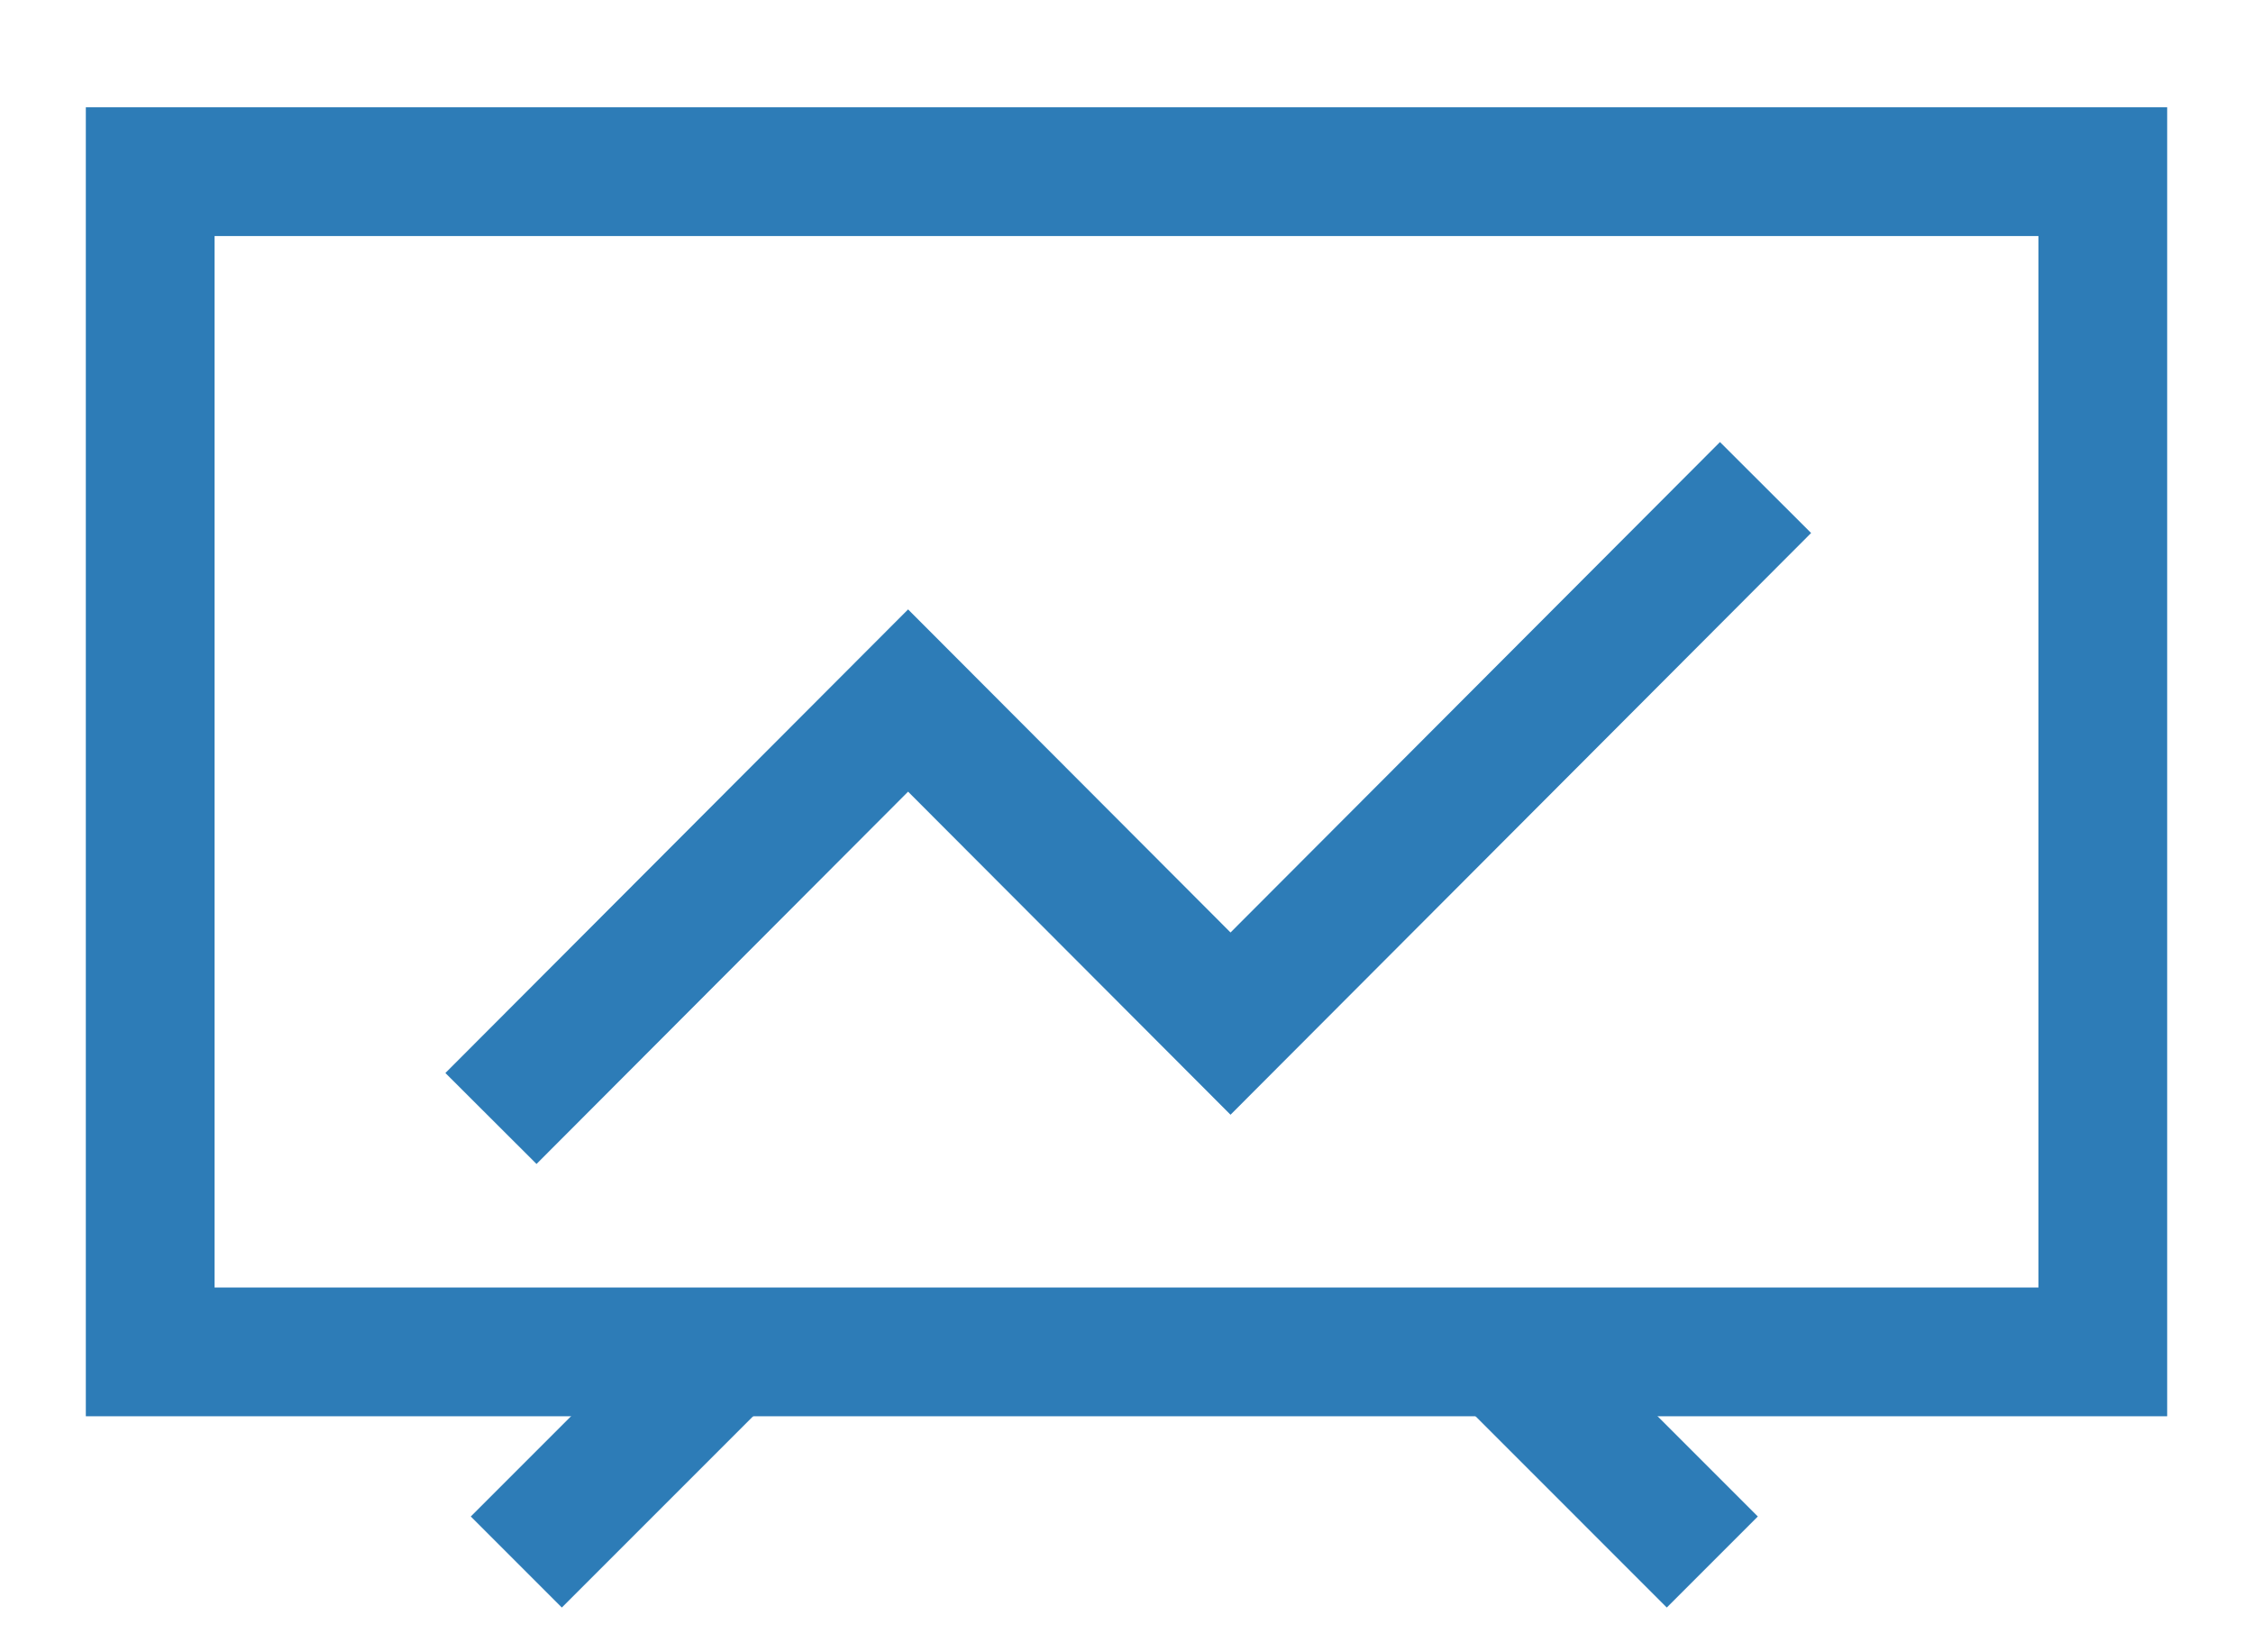
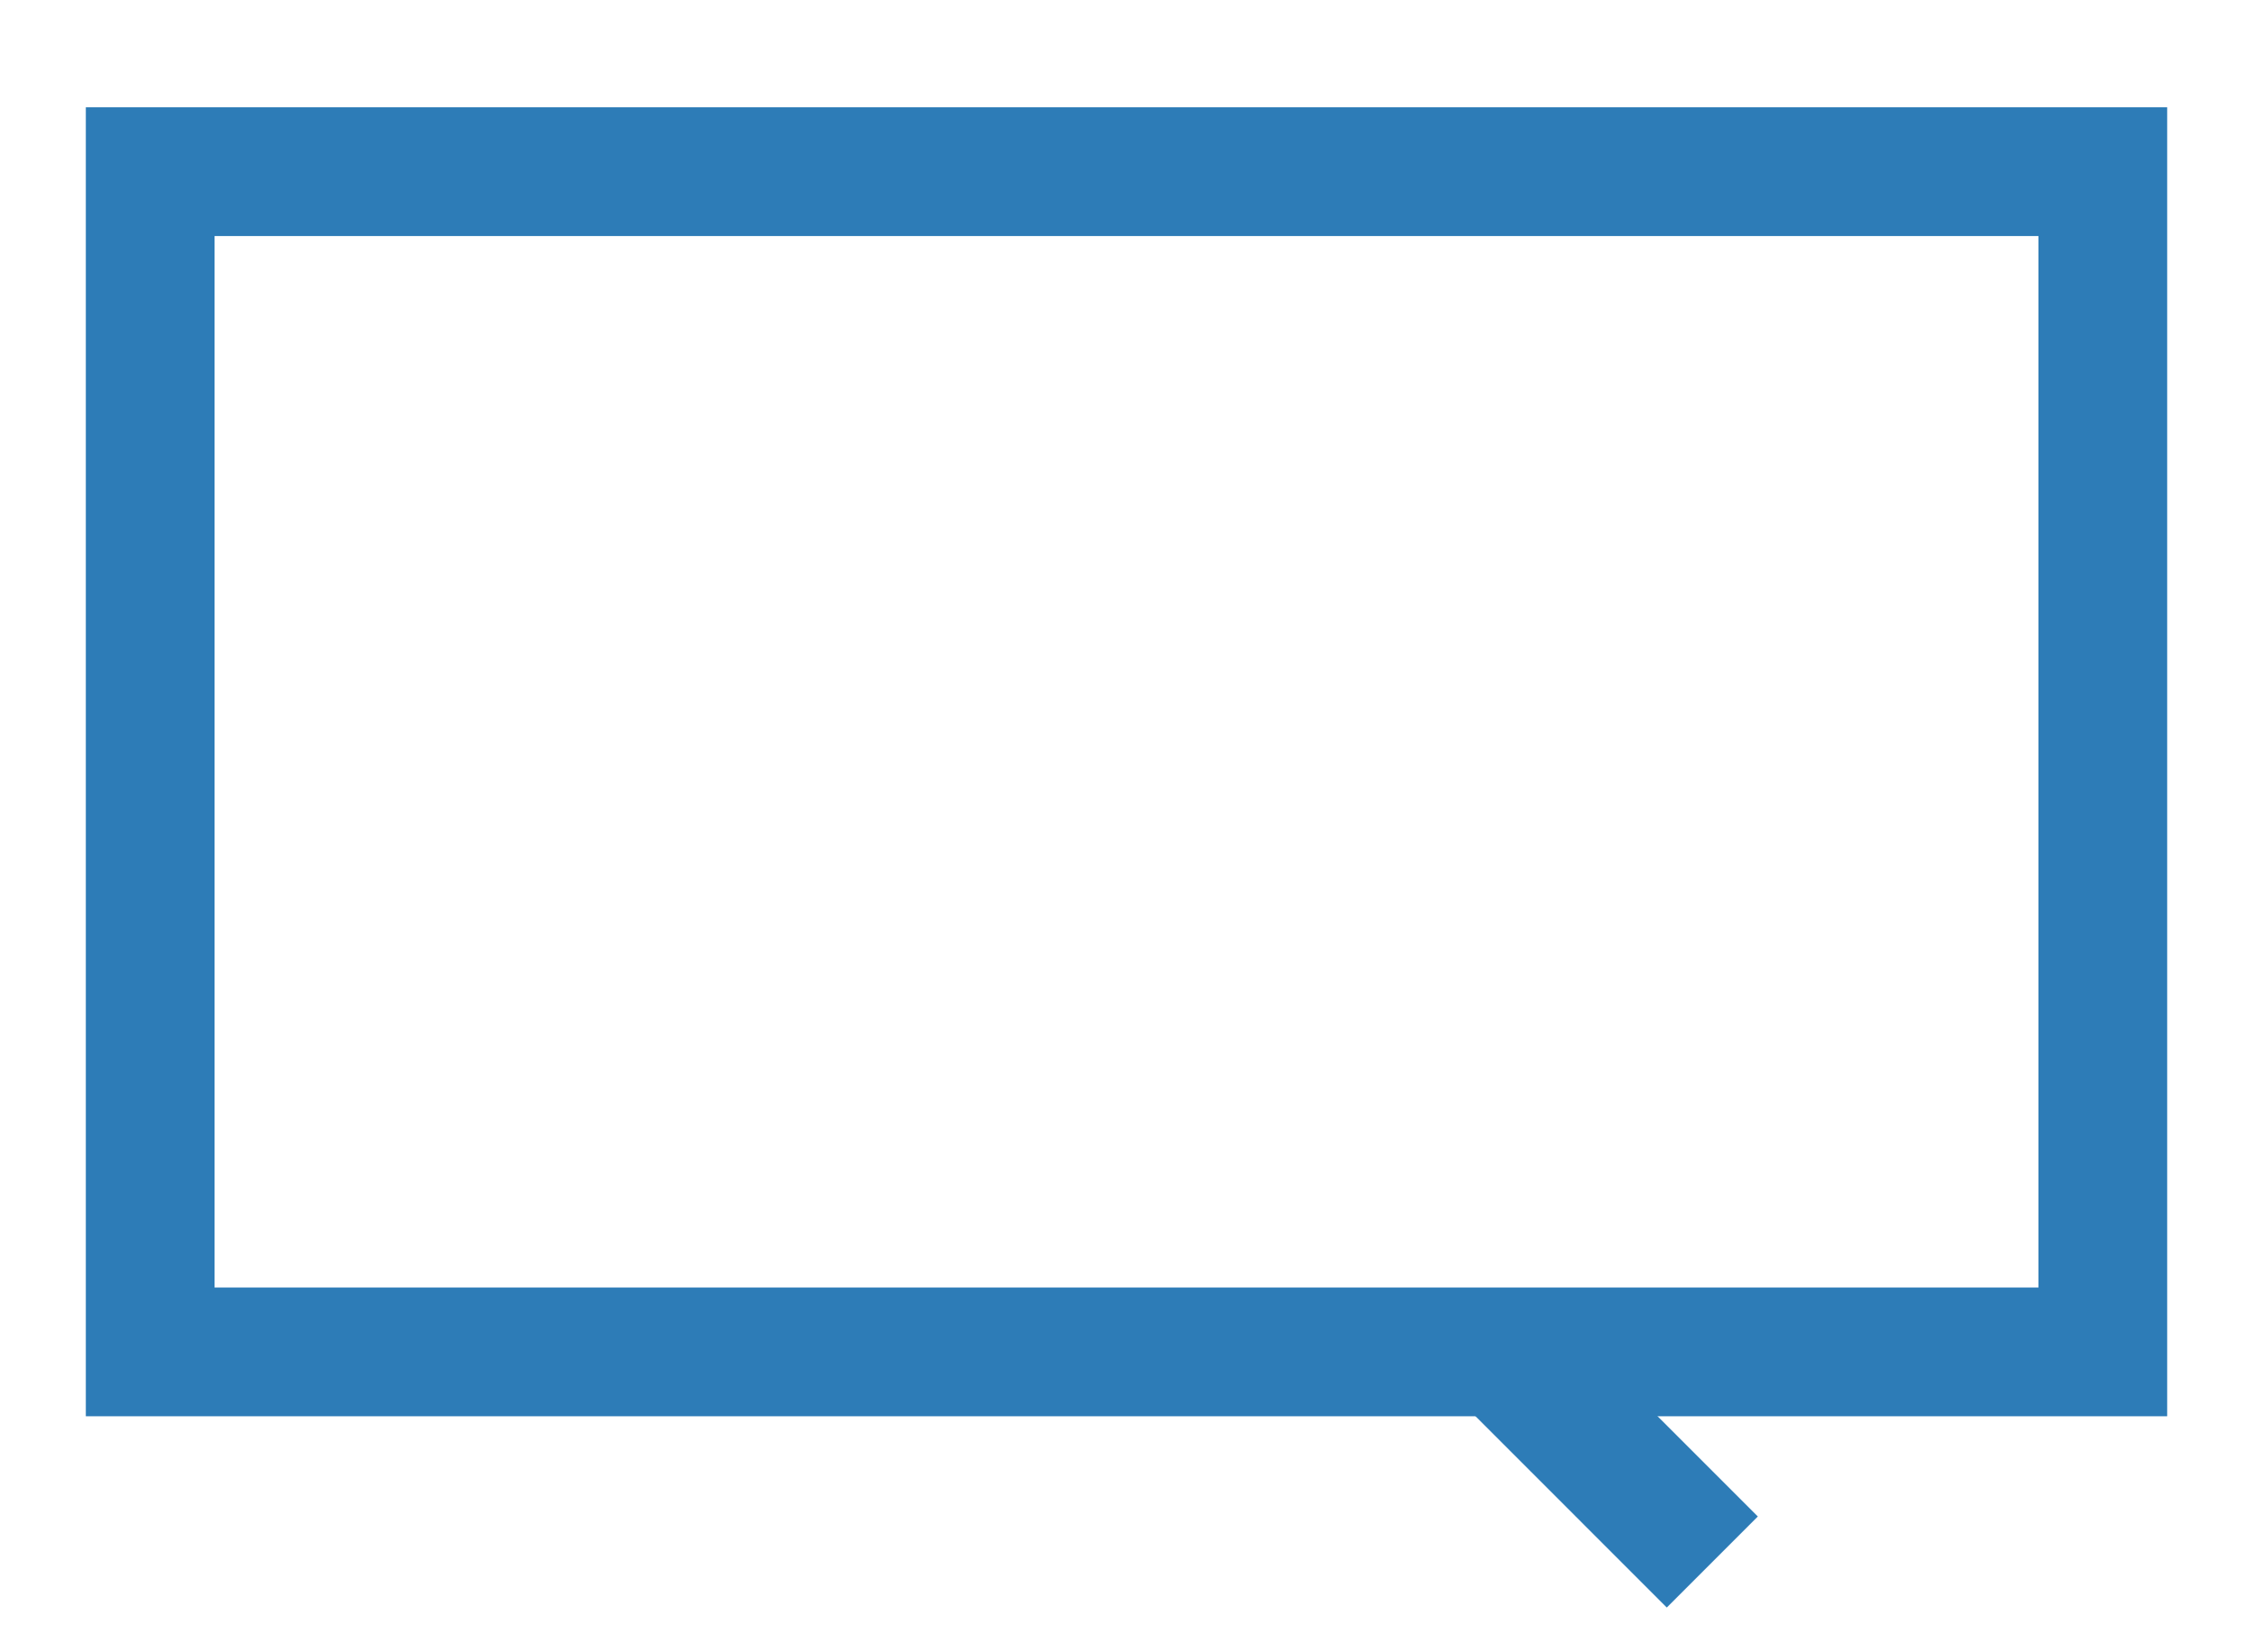
<svg xmlns="http://www.w3.org/2000/svg" width="105" height="77" viewBox="0 0 105 77">
  <g fill="none" fill-rule="evenodd">
    <rect width="105" height="77" fill="#FFFFFF" />
    <rect width="91" height="55" x="7" y="8" stroke="#2D7CB7" stroke-width="6" />
-     <polyline stroke="#2D7CB7" stroke-width="6" points="25 50 42.321 32.646 57.348 47.702 80.163 24.843" stroke-linecap="square" />
-     <path stroke="#2D7CB7" stroke-width="6" d="M31.387,65.468 L26.184,70.671" stroke-linecap="square" />
    <path stroke="#2D7CB7" stroke-width="6" d="M78.387,65.468 L73.184,70.671" stroke-linecap="square" transform="matrix(-1 0 0 1 150.864 0)" />
  </g>
</svg>